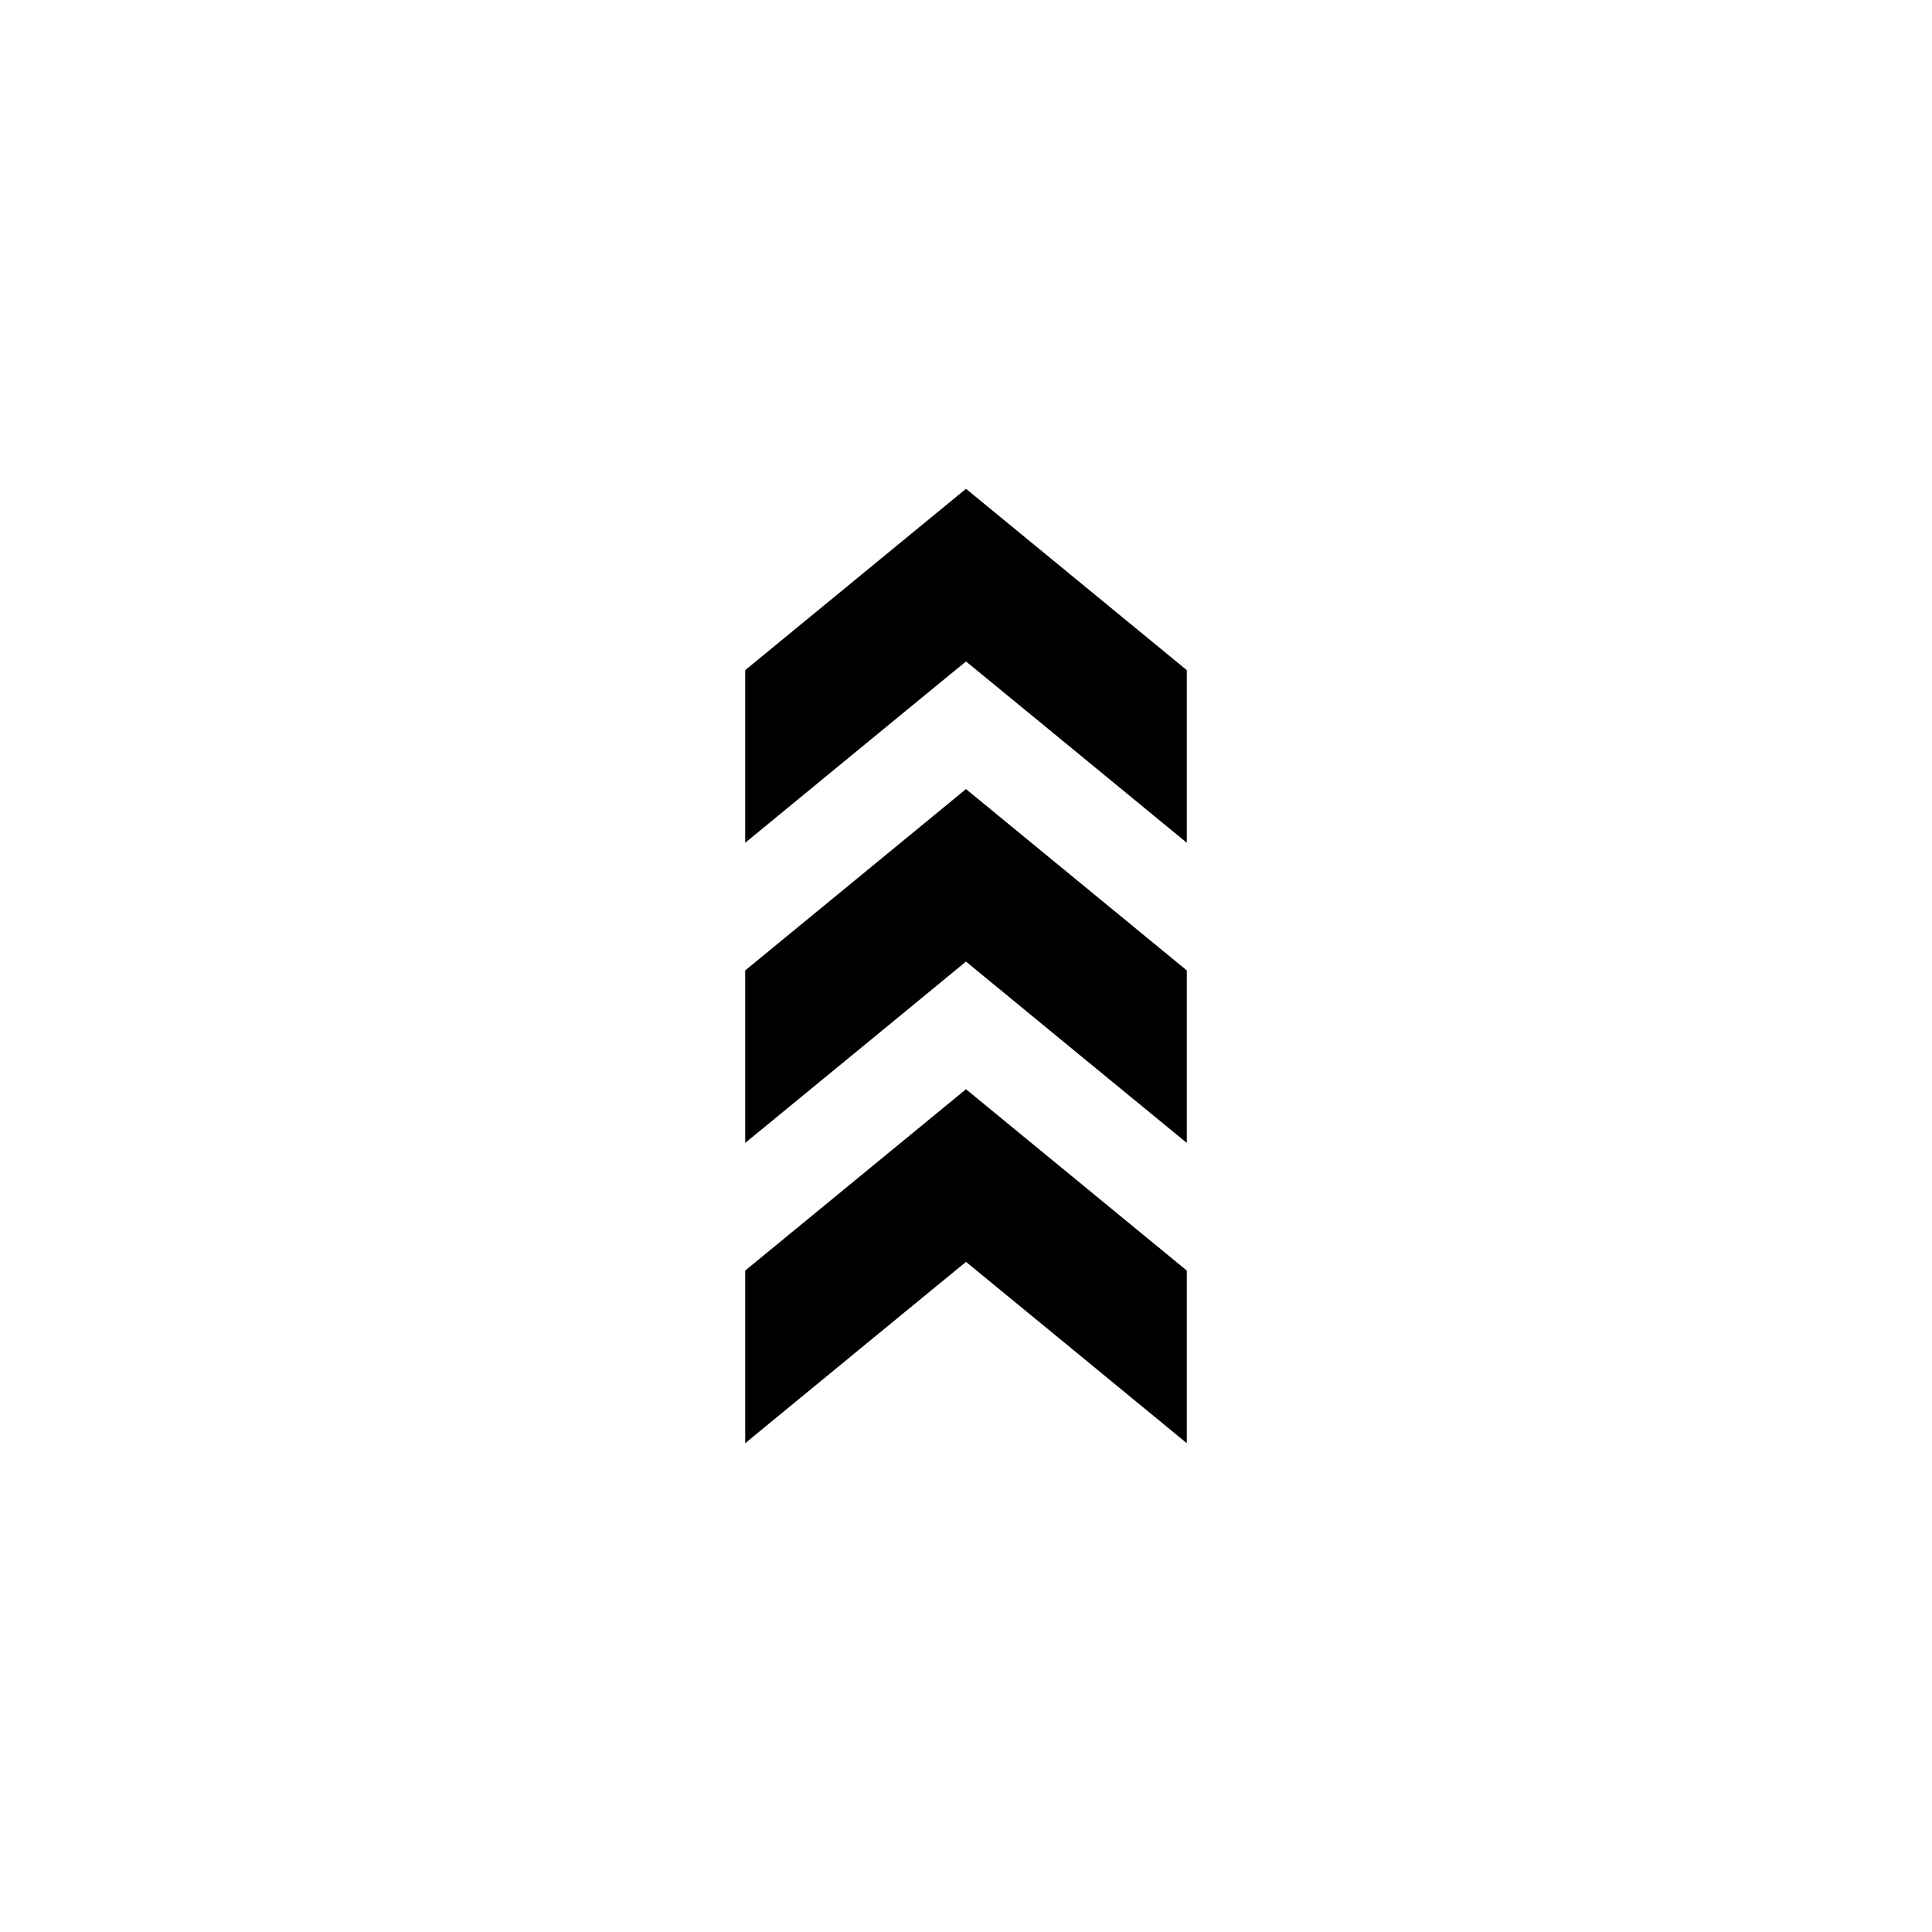
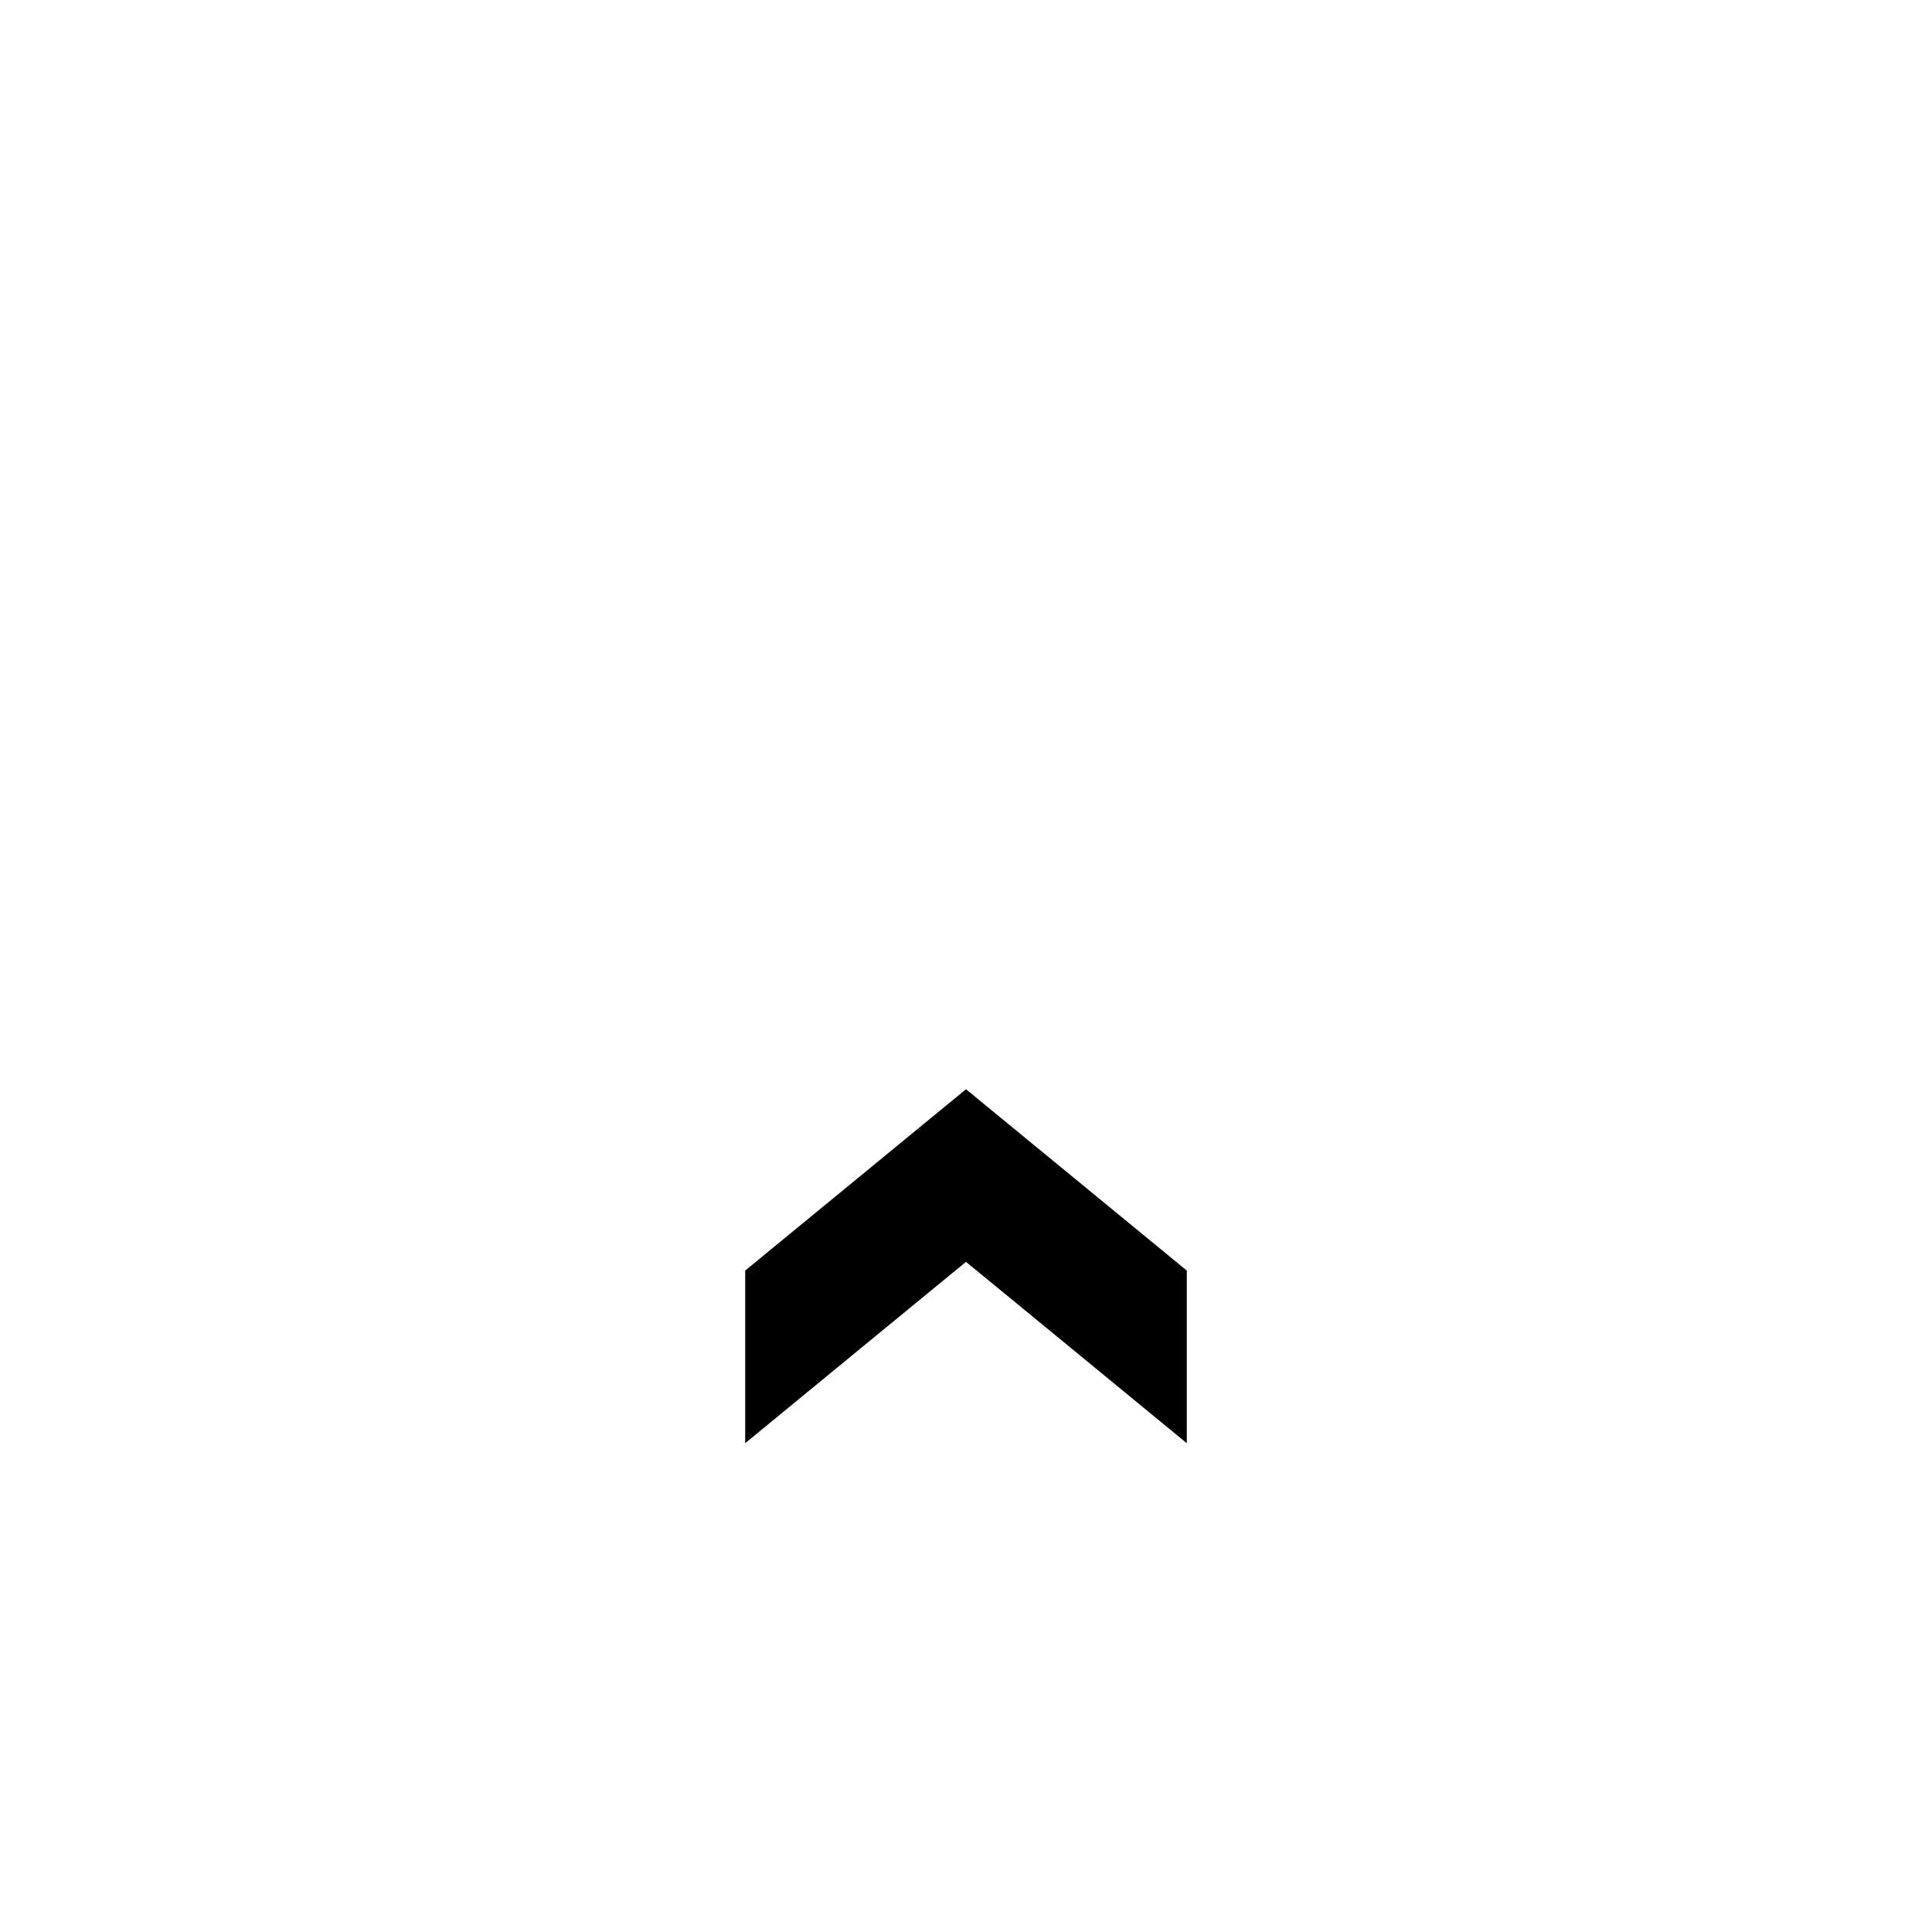
<svg xmlns="http://www.w3.org/2000/svg" version="1.1" id="Calque_1" x="0px" y="0px" viewBox="0 0 1400 1400" style="enable-background:new 0 0 1400 1400;" xml:space="preserve">
-   <polygon points="776.1,416.7 700,354.2 623.9,416.7 540,485.6 540,536.5 540,610.7 630.3,536.5 700,479.3 769.7,536.5 860,610.7   860,536.5 860,485.6 " />
-   <polygon points="776.1,634.3 700,571.8 623.9,634.3 540,703.2 540,754.1 540,828.2 630.3,754.1 700,696.8 769.7,754.1 860,828.2   860,754.1 860,703.2 " />
  <polygon points="776.1,851.8 700,789.3 623.9,851.8 540,920.7 540,971.6 540,1045.8 630.3,971.6 700,914.4 769.7,971.6 860,1045.8   860,971.6 860,920.7 " />
</svg>